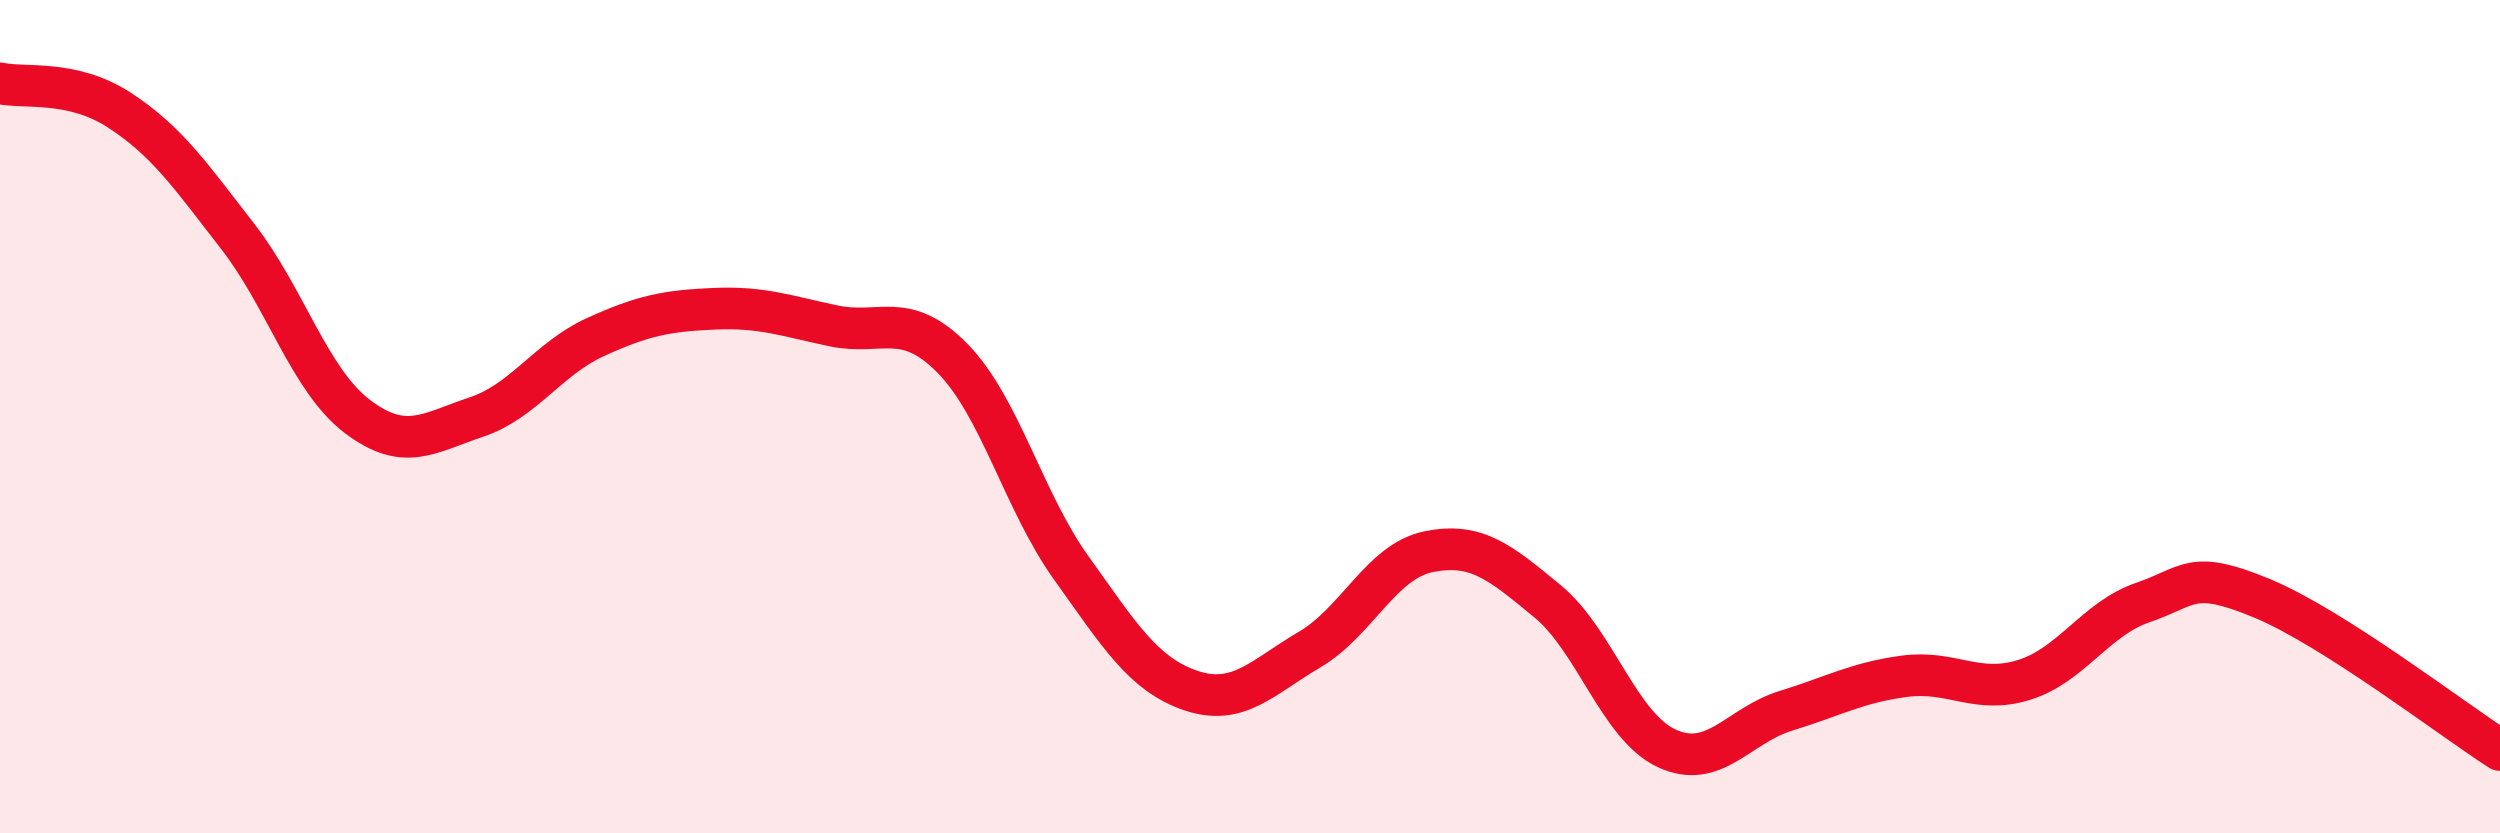
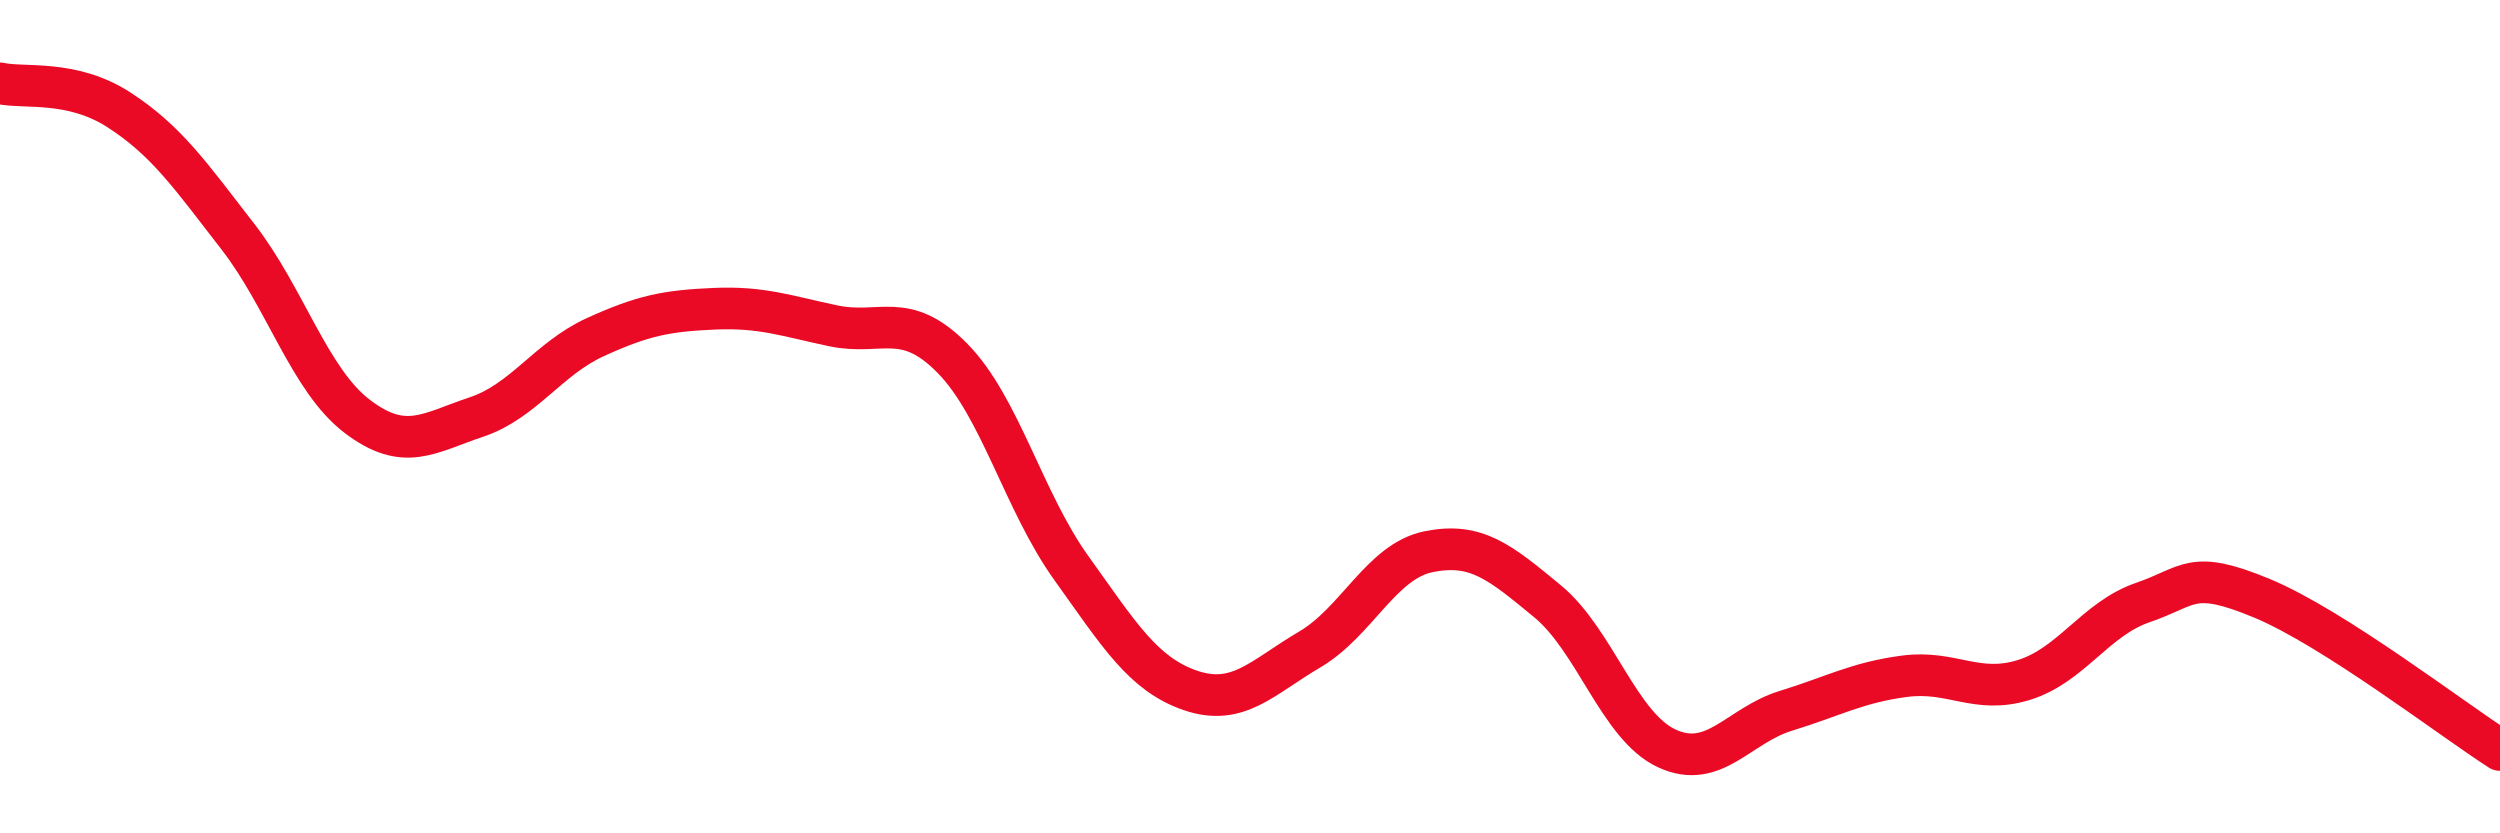
<svg xmlns="http://www.w3.org/2000/svg" width="60" height="20" viewBox="0 0 60 20">
-   <path d="M 0,2 C 0.57,2.13 1.72,1.9 2.86,2.64 C 4,3.38 4.57,4.21 5.71,5.68 C 6.85,7.15 7.43,9.12 8.57,9.99 C 9.71,10.86 10.29,10.39 11.43,10.01 C 12.57,9.63 13.15,8.61 14.29,8.09 C 15.43,7.57 16,7.46 17.14,7.41 C 18.28,7.36 18.86,7.58 20,7.82 C 21.14,8.06 21.72,7.44 22.86,8.6 C 24,9.76 24.57,12.04 25.71,13.63 C 26.85,15.22 27.43,16.18 28.57,16.57 C 29.71,16.96 30.29,16.26 31.43,15.59 C 32.57,14.92 33.15,13.47 34.29,13.24 C 35.43,13.01 36,13.49 37.14,14.43 C 38.28,15.37 38.86,17.43 40,17.96 C 41.14,18.49 41.72,17.41 42.86,17.06 C 44,16.71 44.57,16.38 45.71,16.23 C 46.85,16.08 47.43,16.67 48.57,16.32 C 49.71,15.97 50.29,14.85 51.43,14.46 C 52.57,14.07 52.58,13.65 54.29,14.36 C 56,15.07 58.86,17.27 60,18L60 20L0 20Z" fill="#EB0A25" opacity="0.1" stroke-linecap="round" stroke-linejoin="round" />
  <path d="M 0,2 C 0.57,2.13 1.72,1.9 2.86,2.64 C 4,3.38 4.57,4.21 5.71,5.68 C 6.85,7.15 7.43,9.12 8.57,9.99 C 9.71,10.86 10.29,10.39 11.43,10.01 C 12.57,9.63 13.15,8.61 14.29,8.09 C 15.43,7.57 16,7.46 17.14,7.41 C 18.28,7.36 18.86,7.58 20,7.82 C 21.14,8.06 21.72,7.44 22.86,8.6 C 24,9.76 24.57,12.04 25.71,13.63 C 26.85,15.22 27.43,16.18 28.57,16.57 C 29.71,16.96 30.29,16.26 31.43,15.59 C 32.57,14.92 33.15,13.47 34.29,13.24 C 35.43,13.01 36,13.49 37.14,14.43 C 38.28,15.37 38.86,17.43 40,17.96 C 41.14,18.49 41.72,17.41 42.86,17.06 C 44,16.71 44.57,16.38 45.71,16.23 C 46.85,16.08 47.43,16.67 48.57,16.32 C 49.71,15.97 50.29,14.85 51.43,14.46 C 52.57,14.07 52.58,13.65 54.29,14.36 C 56,15.07 58.86,17.27 60,18" stroke="#EB0A25" stroke-width="1" fill="none" stroke-linecap="round" stroke-linejoin="round" />
</svg>